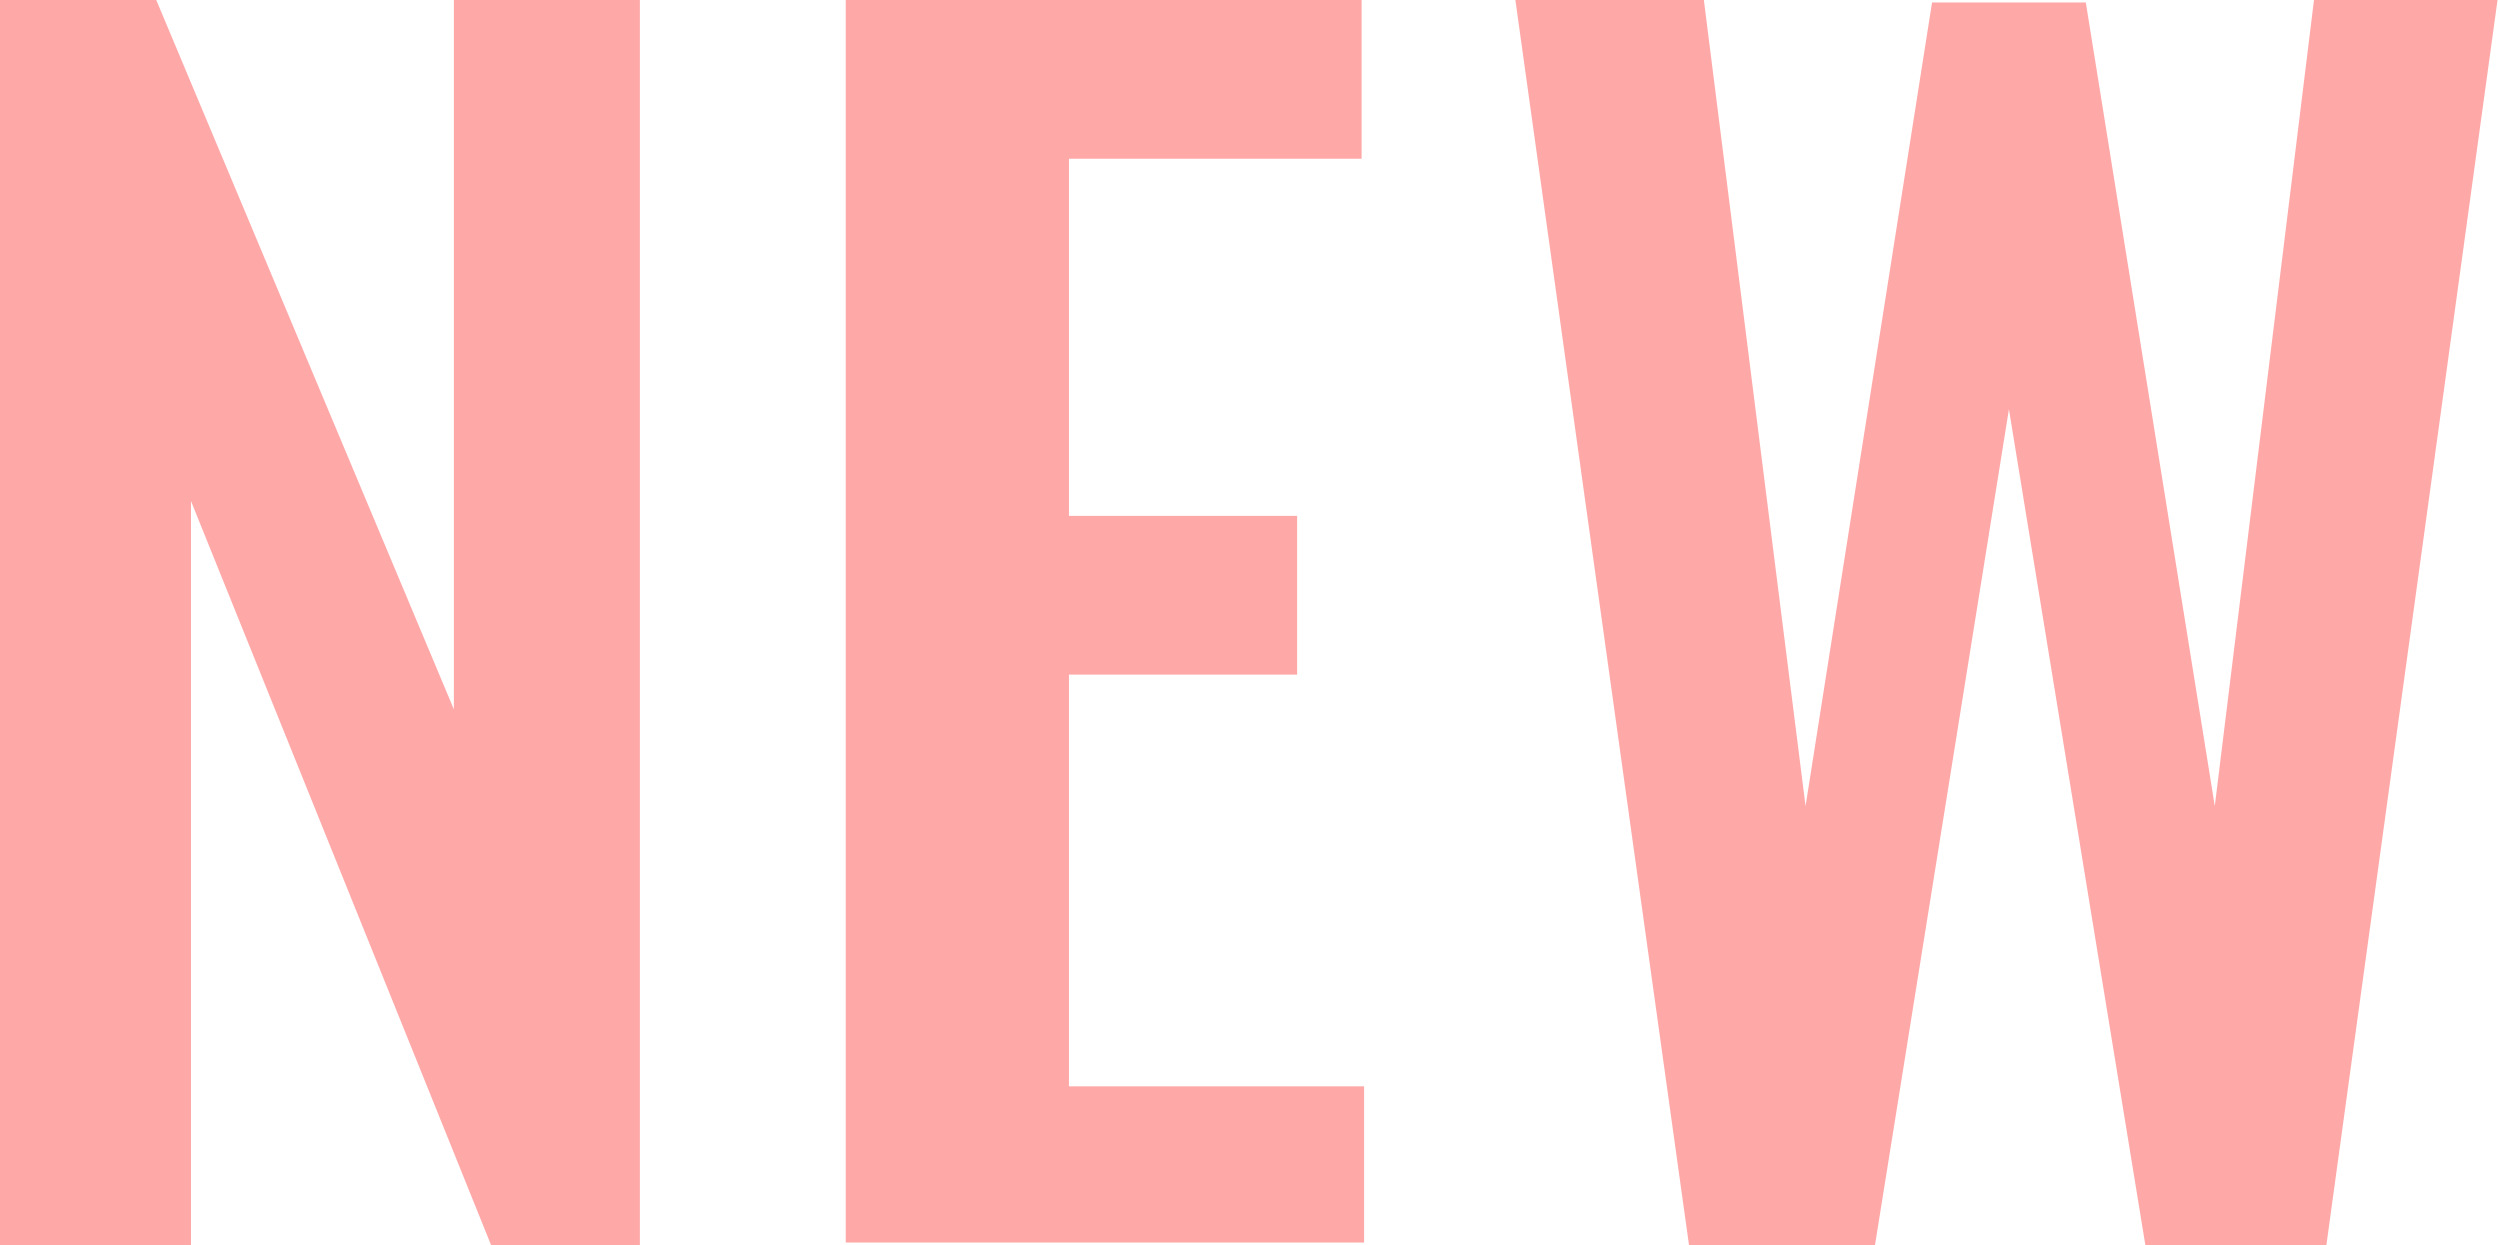
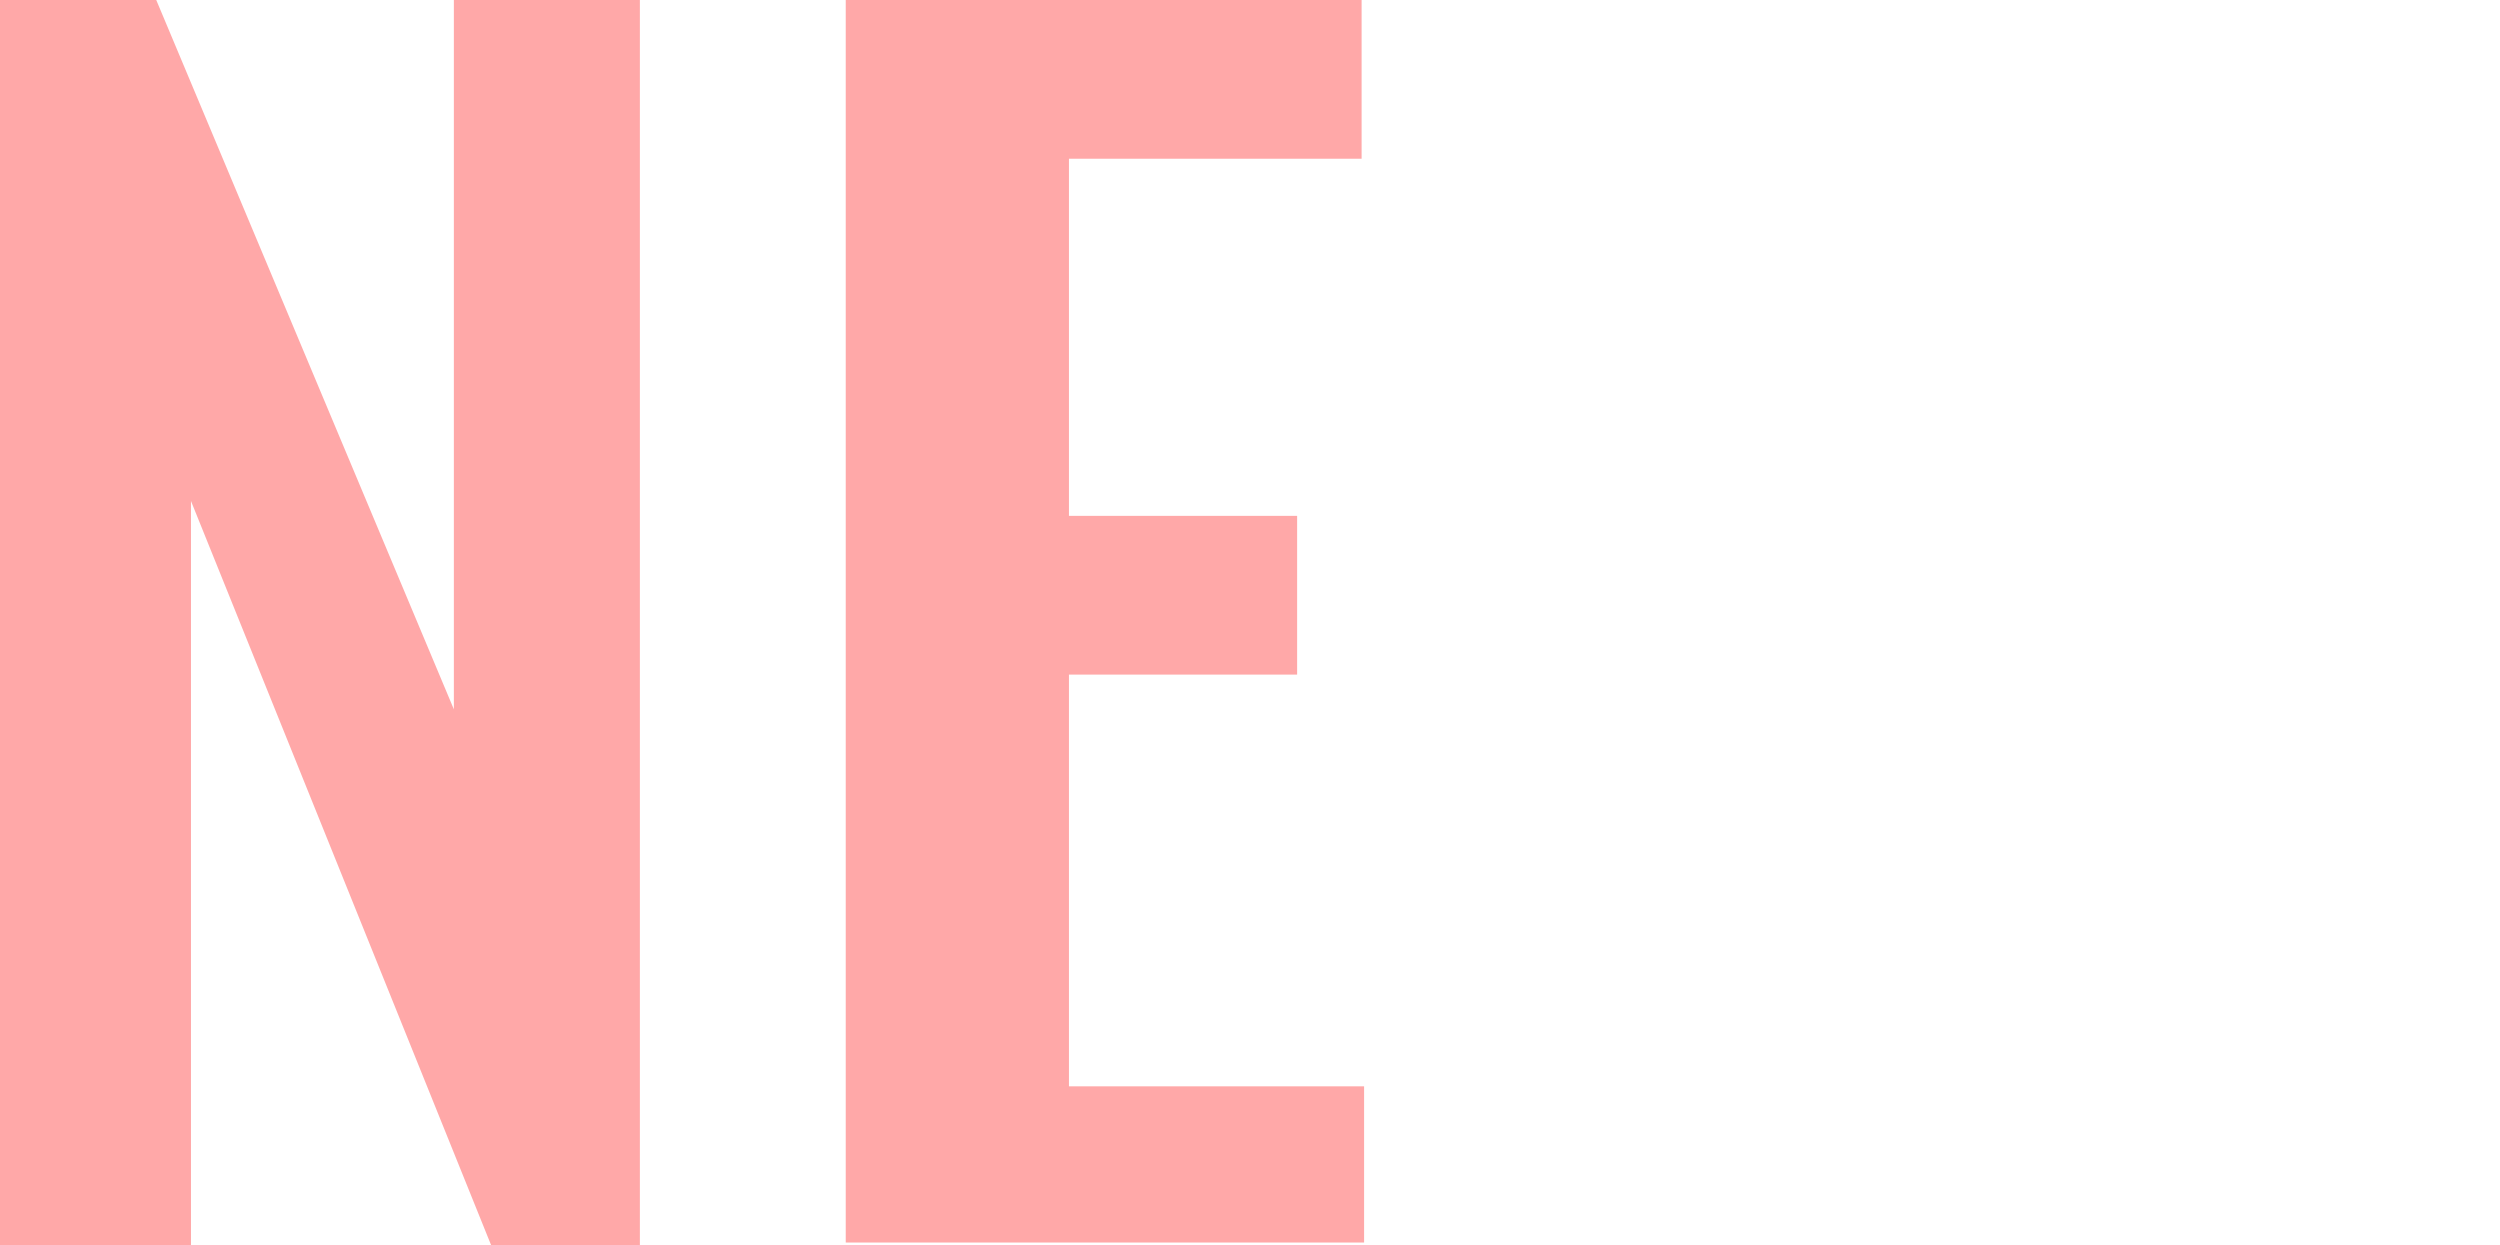
<svg xmlns="http://www.w3.org/2000/svg" version="1.1" id="レイヤー_1" x="0px" y="0px" viewBox="0 0 100.8 50.2" style="enable-background:new 0 0 100.8 50.2;" xml:space="preserve">
  <style type="text/css">
	.st0{fill:#FFA8A8;}
</style>
  <g id="レイヤー_2_00000160885891246133395100000002387599735183140798_">
    <g id="レイヤー_1-2">
      <path class="st0" d="M0,50.2V0h6.3l12,28.6V0h7.5v50.2h-6l-12.1-30v30H0z" />
      <path class="st0" d="M34.1,50.2V0h20.8v6.4H43.1v14.4h9.2v6.4h-9.2v16.6H55v6.3H34.1V50.2z" />
-       <path class="st0" d="M68.1,50.2L61.1,0h7.6l4.1,32.5l5.1-32.4h6.2l5.2,32.4l4-32.5h7.4l-6.9,50.2h-7.3L81,16.5l-5.4,33.7H68.1z" />
    </g>
  </g>
</svg>